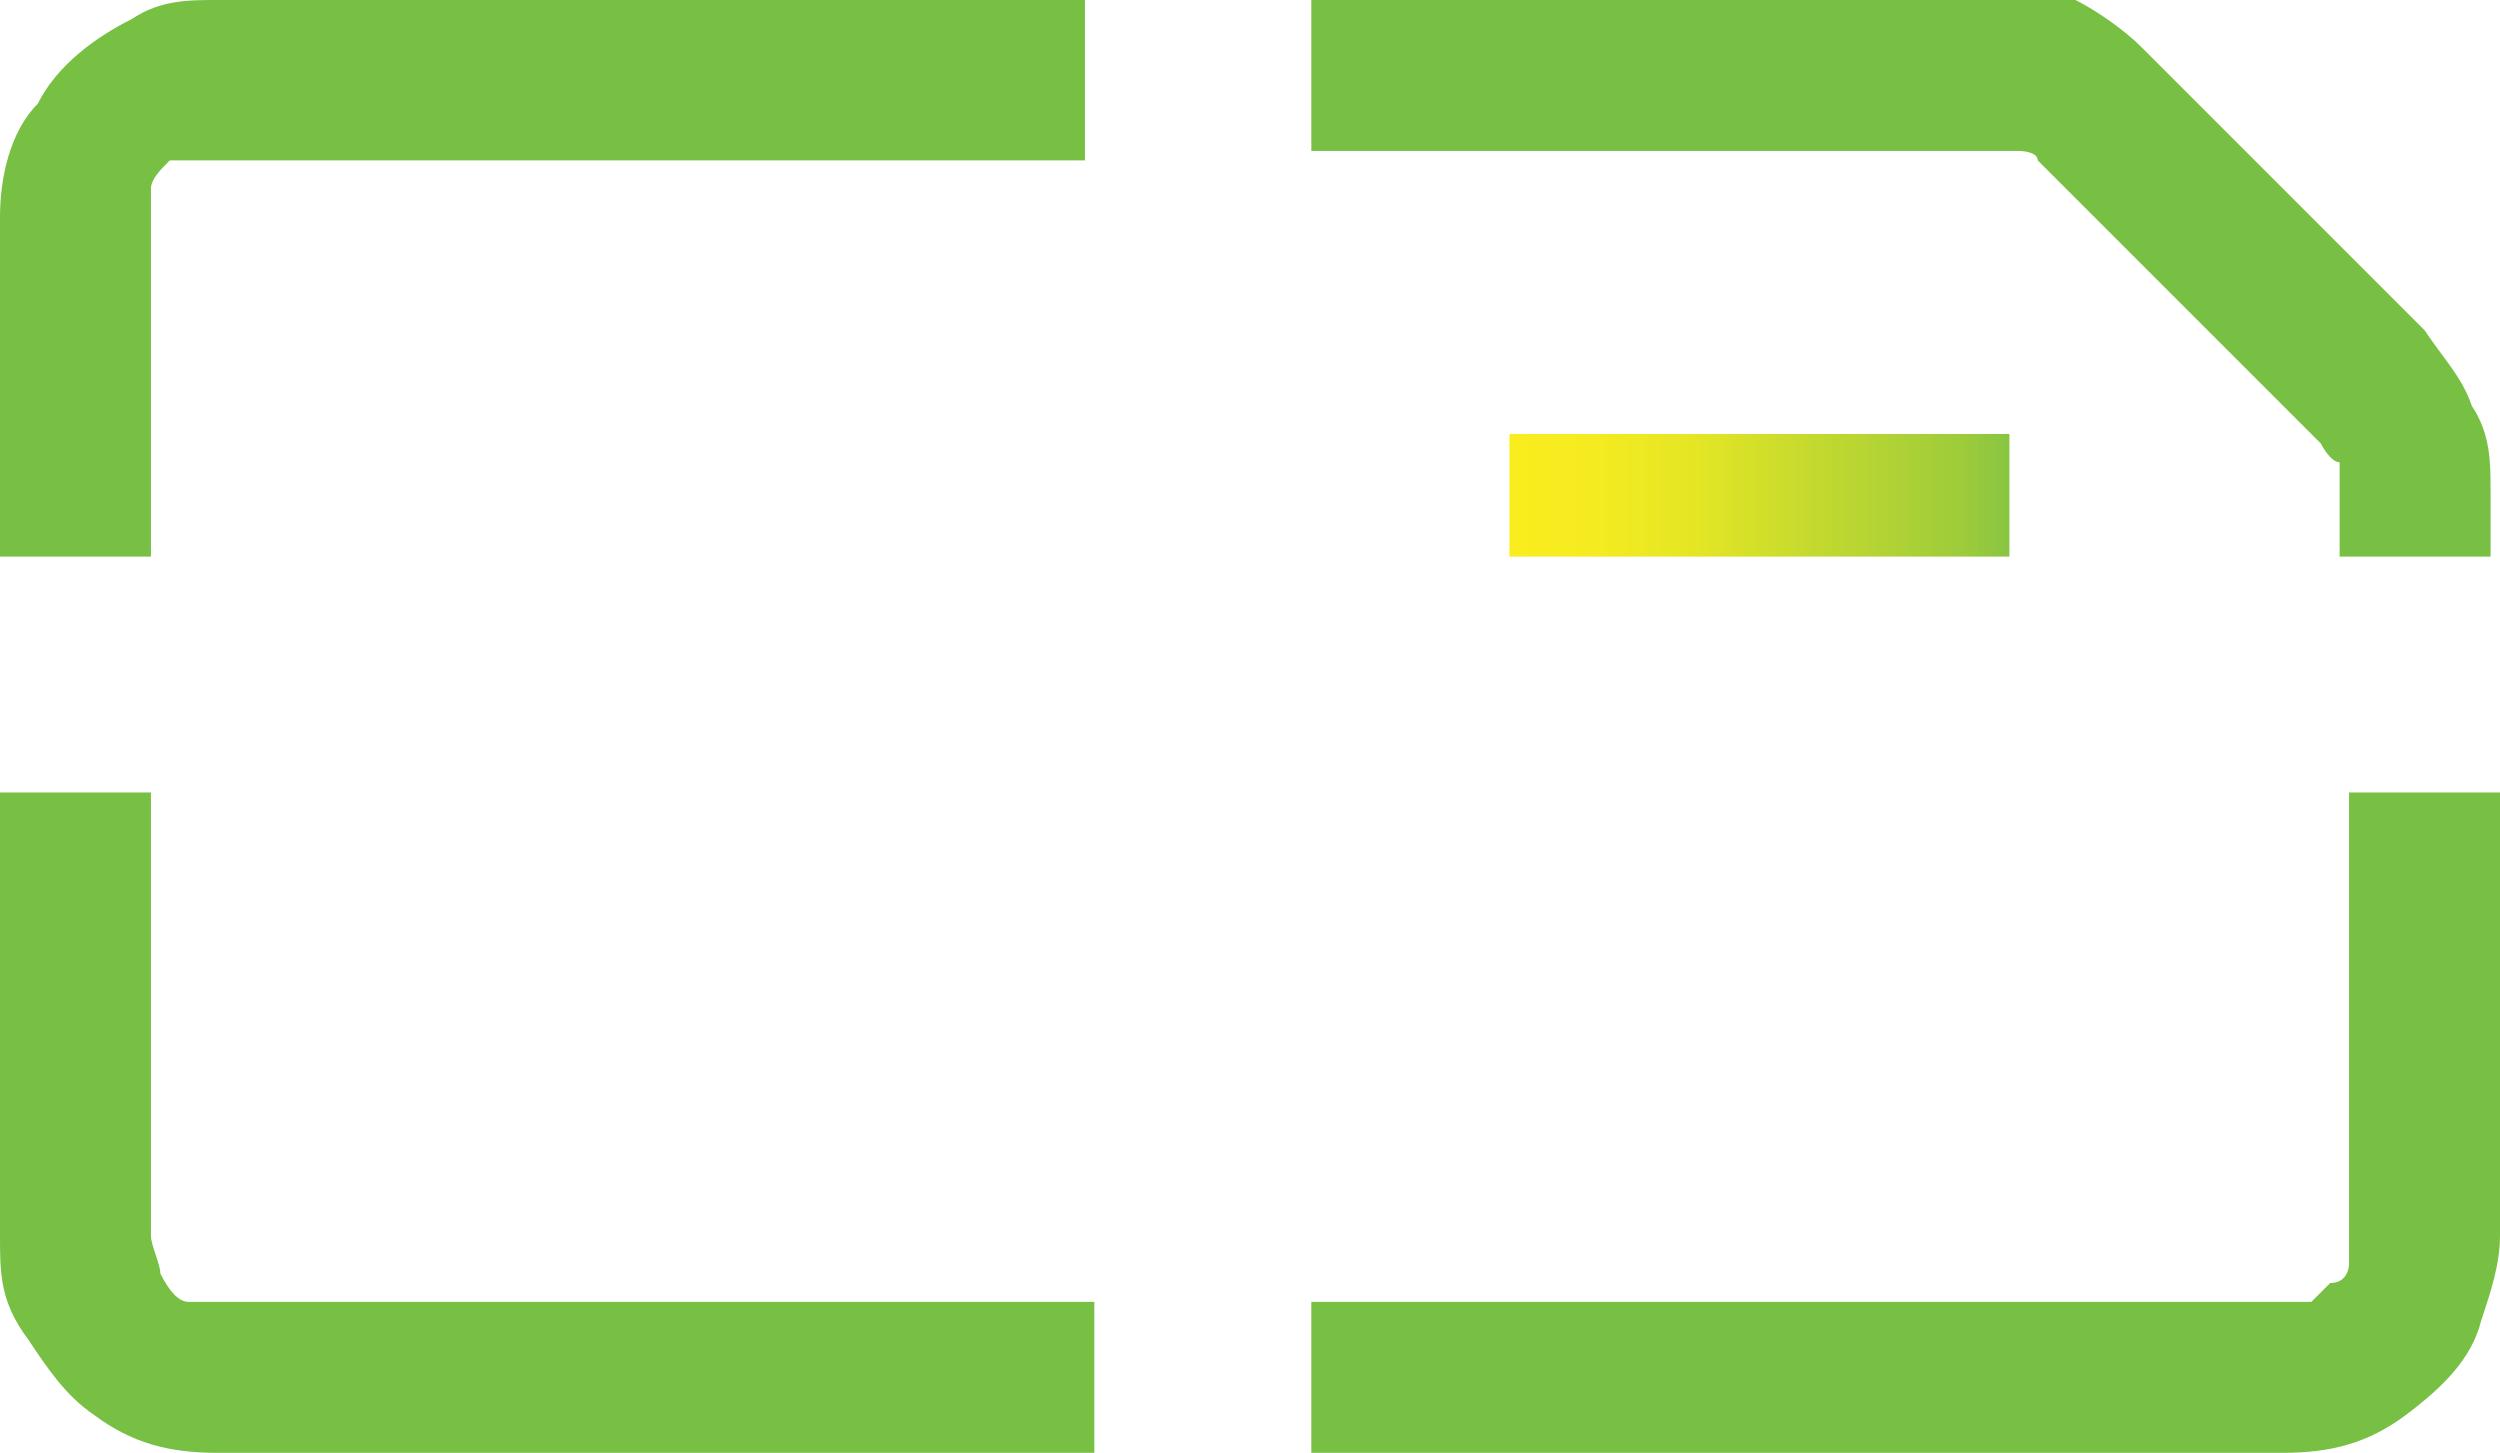
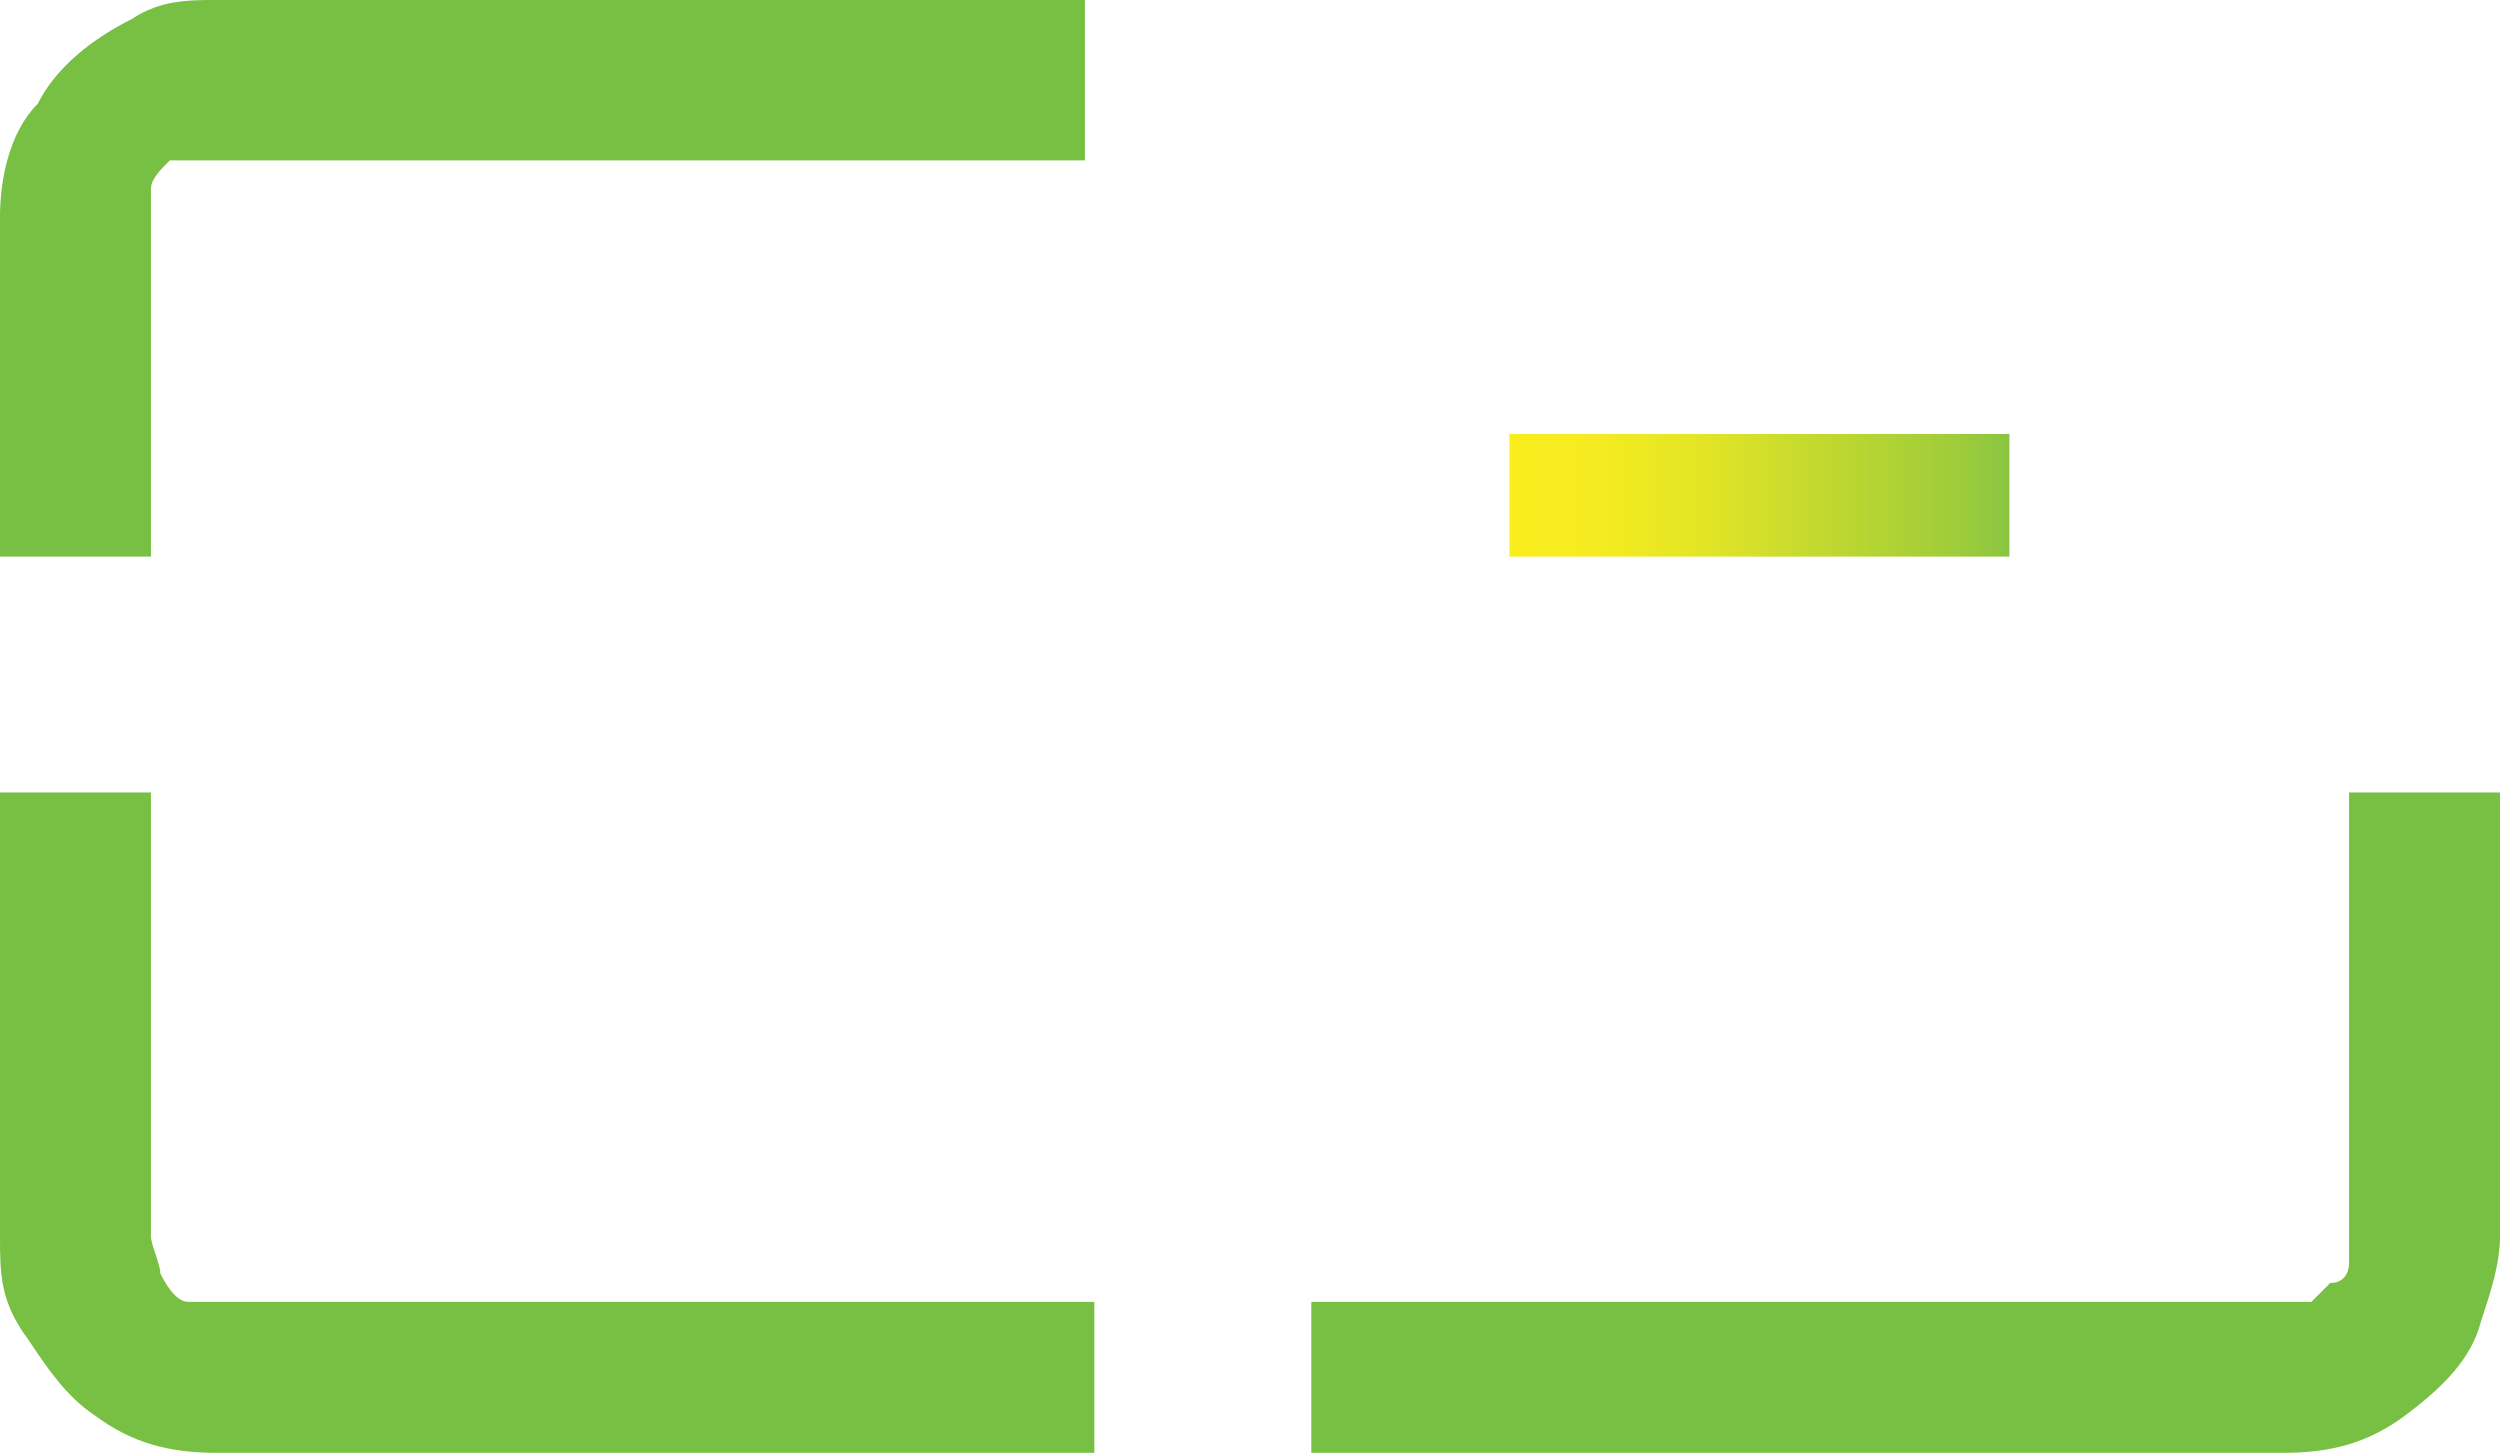
<svg xmlns="http://www.w3.org/2000/svg" id="Layer_1" version="1.1" viewBox="0 0 26.5 15.4">
  <defs>
    <style>
      .st0 {
        fill: url(#linear-gradient);
      }

      .st1 {
        fill: #77c044;
      }
    </style>
    <linearGradient id="linear-gradient" x1="15.9" y1="10" x2="21.3" y2="10" gradientTransform="translate(0 15.3) scale(1 -1)" gradientUnits="userSpaceOnUse">
      <stop offset="0" stop-color="#faed1e" />
      <stop offset=".2" stop-color="#f4eb20" />
      <stop offset=".4" stop-color="#e2e525" />
      <stop offset=".6" stop-color="#c6da2e" />
      <stop offset=".9" stop-color="#9ecc3a" />
      <stop offset="1" stop-color="#89c541" />
    </linearGradient>
  </defs>
  <path class="st0" d="M21.3,4.6h-5.3v1.3h5.3v-1.3Z" />
  <path class="st1" d="M24.9,8.4v4.7c0,0,0,.2,0,.3,0,0,0,.2-.2.2,0,0-.1.1-.2.2,0,0-.2,0-.3,0h-10.3v1.6h10.3c.5,0,.9-.1,1.3-.4.4-.3.7-.6.8-1,.1-.3.2-.6.2-.9v-4.7h-1.6Z" />
  <path class="st1" d="M2,13.8c-.1,0-.2-.1-.3-.3,0-.1-.1-.3-.1-.4v-4.7H0v4.7c0,.4,0,.7.3,1.1.2.3.4.6.7.8.4.3.8.4,1.3.4h9.3v-1.6H2.3c0,0-.2,0-.3,0Z" />
  <path class="st1" d="M1.4.2c-.4.2-.8.5-1,.9C.1,1.4,0,1.9,0,2.3v3.6h1.6v-3.6c0-.1,0-.2,0-.3,0-.1.1-.2.2-.3,0,0,.1,0,.2,0,0,0,.1,0,.2,0h9.3V0H2.3c-.3,0-.6,0-.9.2Z" />
-   <path class="st1" d="M21.4,1.6c0,0,.2,0,.2.1l3,3c0,0,.1.2.2.2,0,0,0,.2,0,.3v.7h1.6v-.7c0-.3,0-.6-.2-.9-.1-.3-.3-.5-.5-.8l-3-3c-.2-.2-.5-.4-.7-.5C21.8,0,21.5,0,21.2,0h-7.3v1.6h7.3c0,0,.2,0,.3,0Z" />
</svg>